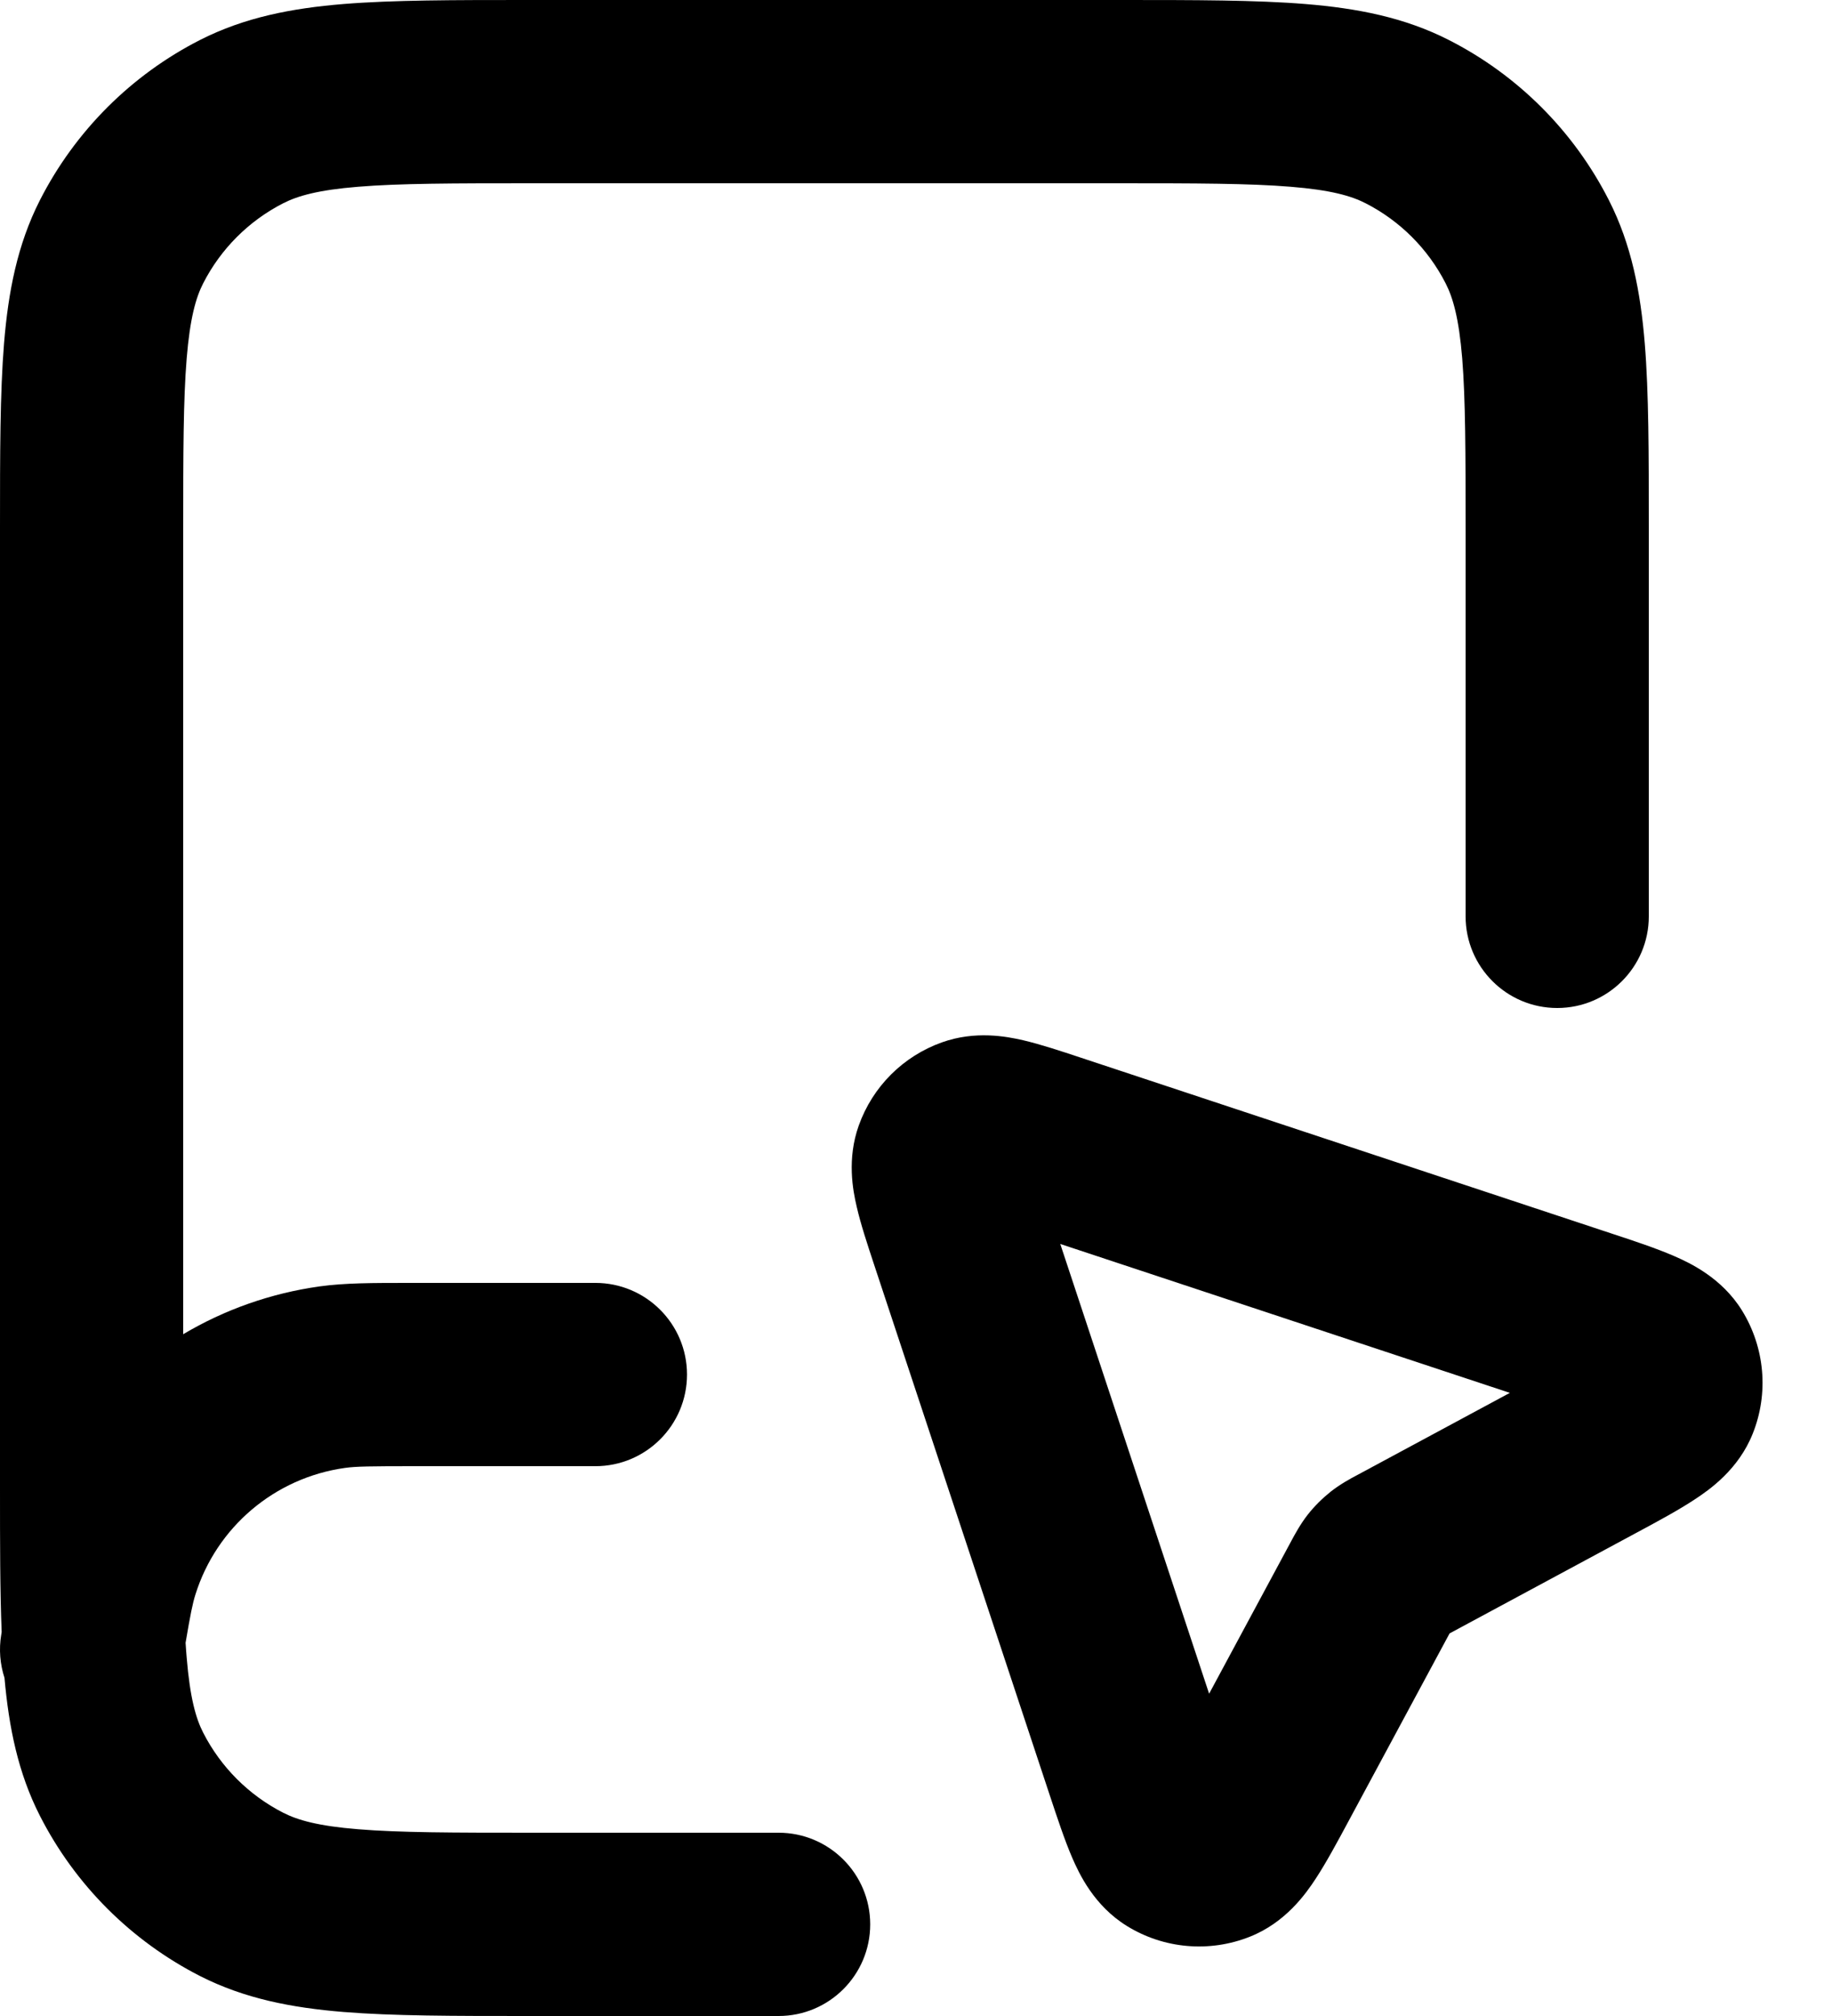
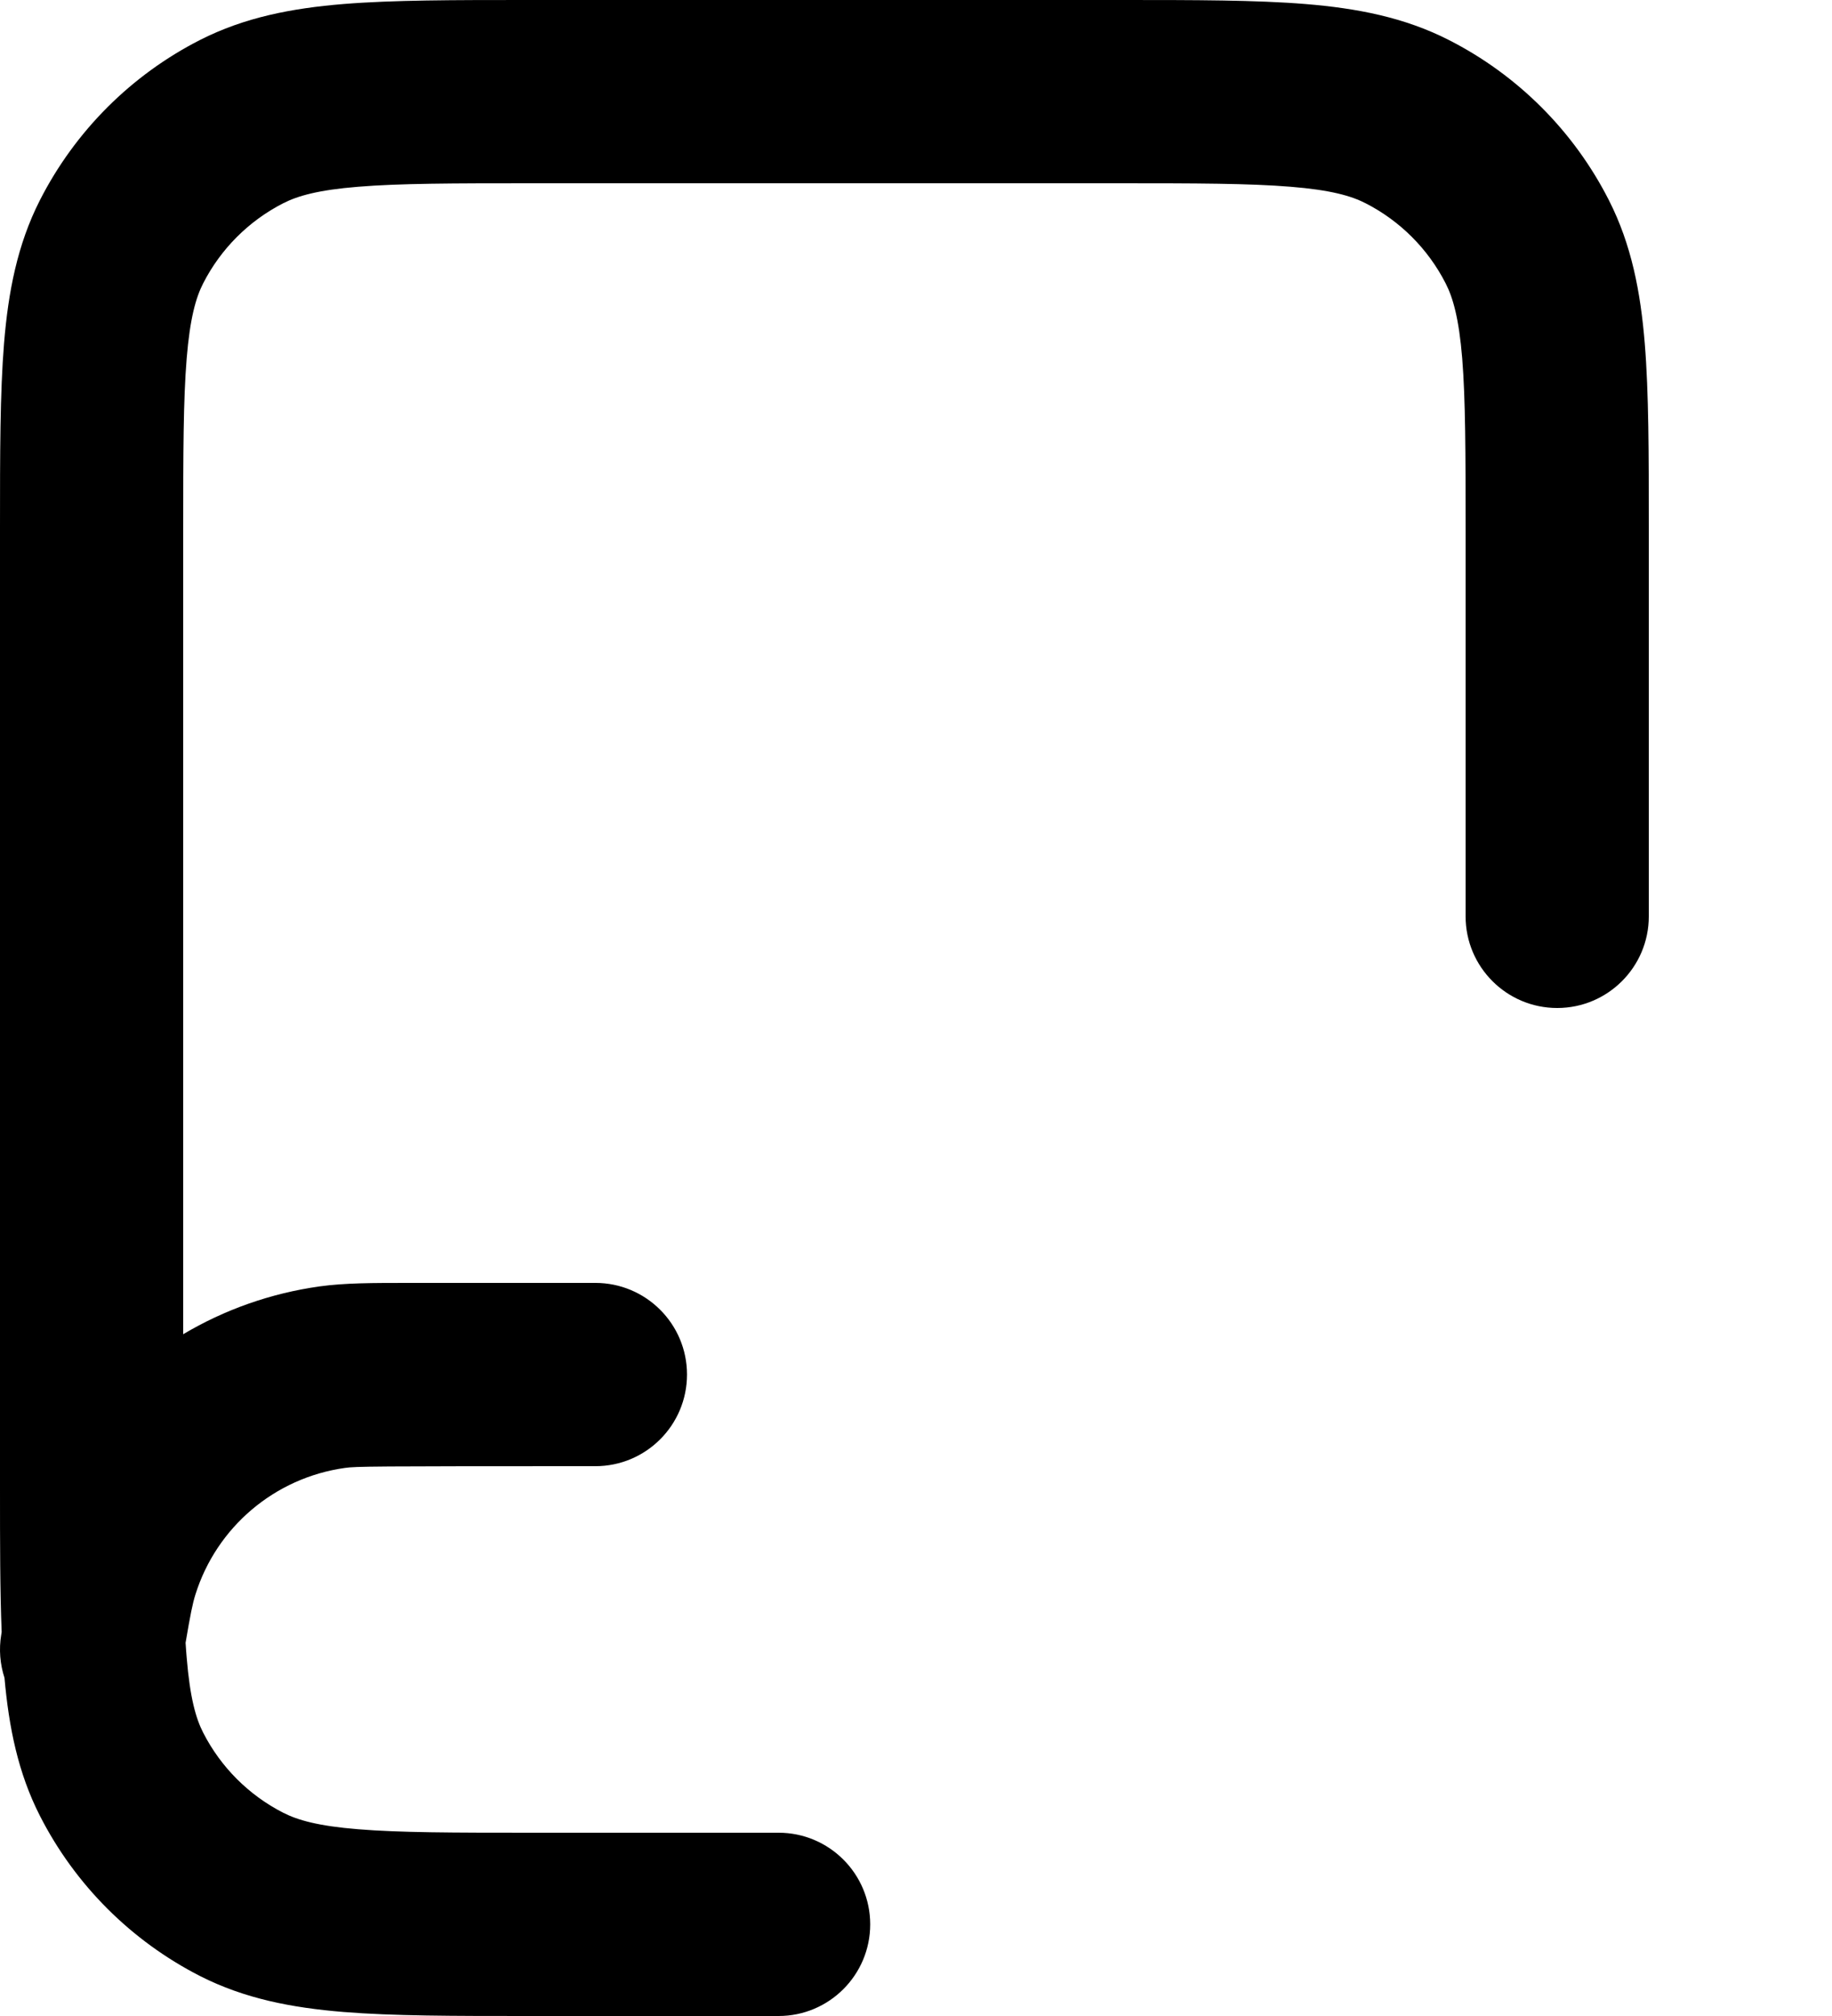
<svg xmlns="http://www.w3.org/2000/svg" width="20" height="22" viewBox="0 0 20 22" fill="none">
  <g id="Union">
-     <path d="M5.759 4.0741e-07H12.242C13.046 -1.18713e-05 13.711 -2.20053e-05 14.252 0.044C14.814 0.09 15.331 0.189 15.816 0.436C16.569 0.819 17.181 1.431 17.564 2.184C17.811 2.669 17.91 3.186 17.956 3.748C18 4.289 18 4.954 18 5.759V10C18 10.552 17.552 11 17 11C16.448 11 16 10.552 16 10V5.8C16 4.943 15.999 4.361 15.963 3.911C15.927 3.473 15.862 3.248 15.782 3.092C15.59 2.716 15.284 2.41 14.908 2.218C14.752 2.138 14.527 2.073 14.089 2.038C13.639 2.001 13.057 2 12.2 2H5.8C4.944 2 4.361 2.001 3.911 2.038C3.473 2.073 3.249 2.138 3.092 2.218C2.716 2.41 2.41 2.716 2.218 3.092C2.138 3.248 2.074 3.473 2.038 3.911C2.001 4.361 2 4.943 2 5.8V14.56C2.449 14.293 2.954 14.113 3.49 14.038C3.766 14 4.068 14 4.473 14L6.5 14C7.052 14 7.5 14.448 7.5 15C7.5 15.552 7.052 16 6.5 16H4.542C4.038 16 3.886 16.002 3.766 16.019C3 16.126 2.364 16.664 2.133 17.402C2.103 17.497 2.079 17.615 2.026 17.927C2.03 17.983 2.033 18.037 2.038 18.089C2.074 18.527 2.138 18.752 2.218 18.908C2.41 19.284 2.716 19.59 3.092 19.782C3.249 19.862 3.473 19.927 3.911 19.962C4.361 19.999 4.944 20 5.8 20H8.5C9.052 20 9.5 20.448 9.5 21C9.5 21.552 9.052 22 8.5 22H5.759C4.954 22 4.29 22 3.748 21.956C3.186 21.91 2.67 21.811 2.184 21.564C1.432 21.18 0.82 20.569 0.436 19.816C0.197 19.348 0.097 18.85 0.049 18.31C0.001 18.162 -0.014 18 0.014 17.836L0.018 17.809C0 17.359 0 16.839 0 16.241V5.759C0 4.954 0 4.289 0.044 3.748C0.09 3.186 0.189 2.669 0.436 2.184C0.82 1.431 1.432 0.819 2.184 0.436C2.67 0.189 3.186 0.09 3.748 0.044C4.29 -2.20053e-05 4.954 -1.18713e-05 5.759 4.0741e-07Z" fill="black" />
-     <path fill-rule="evenodd" clip-rule="evenodd" d="M11.793 11.54C11.579 11.469 11.358 11.396 11.17 11.352C10.988 11.31 10.647 11.245 10.283 11.375C9.859 11.526 9.526 11.859 9.375 12.283C9.245 12.647 9.31 12.988 9.353 13.17C9.396 13.358 9.469 13.578 9.54 13.793L11.459 19.587C11.541 19.834 11.622 20.08 11.705 20.272C11.781 20.448 11.944 20.797 12.303 21.018C12.706 21.267 13.204 21.31 13.644 21.135C14.036 20.98 14.257 20.664 14.362 20.504C14.477 20.329 14.6 20.101 14.723 19.872L15.825 17.825L17.872 16.723C18.101 16.6 18.329 16.477 18.504 16.361C18.664 16.256 18.98 16.035 19.135 15.644C19.311 15.204 19.267 14.706 19.018 14.302C18.797 13.944 18.448 13.781 18.272 13.705C18.08 13.622 17.834 13.54 17.587 13.459L11.793 11.54ZM13.2 18.483L11.575 13.575L16.483 15.2L14.824 16.093L14.809 16.101C14.752 16.131 14.634 16.194 14.526 16.279C14.435 16.352 14.352 16.434 14.279 16.526C14.194 16.634 14.132 16.752 14.101 16.809L14.093 16.824L13.2 18.483Z" fill="black" />
+     <path d="M5.759 4.0741e-07H12.242C13.046 -1.18713e-05 13.711 -2.20053e-05 14.252 0.044C14.814 0.09 15.331 0.189 15.816 0.436C16.569 0.819 17.181 1.431 17.564 2.184C17.811 2.669 17.91 3.186 17.956 3.748C18 4.289 18 4.954 18 5.759V10C18 10.552 17.552 11 17 11C16.448 11 16 10.552 16 10V5.8C16 4.943 15.999 4.361 15.963 3.911C15.927 3.473 15.862 3.248 15.782 3.092C15.59 2.716 15.284 2.41 14.908 2.218C14.752 2.138 14.527 2.073 14.089 2.038C13.639 2.001 13.057 2 12.2 2H5.8C4.944 2 4.361 2.001 3.911 2.038C3.473 2.073 3.249 2.138 3.092 2.218C2.716 2.41 2.41 2.716 2.218 3.092C2.138 3.248 2.074 3.473 2.038 3.911C2.001 4.361 2 4.943 2 5.8V14.56C2.449 14.293 2.954 14.113 3.49 14.038C3.766 14 4.068 14 4.473 14L6.5 14C7.052 14 7.5 14.448 7.5 15C7.5 15.552 7.052 16 6.5 16C4.038 16 3.886 16.002 3.766 16.019C3 16.126 2.364 16.664 2.133 17.402C2.103 17.497 2.079 17.615 2.026 17.927C2.03 17.983 2.033 18.037 2.038 18.089C2.074 18.527 2.138 18.752 2.218 18.908C2.41 19.284 2.716 19.59 3.092 19.782C3.249 19.862 3.473 19.927 3.911 19.962C4.361 19.999 4.944 20 5.8 20H8.5C9.052 20 9.5 20.448 9.5 21C9.5 21.552 9.052 22 8.5 22H5.759C4.954 22 4.29 22 3.748 21.956C3.186 21.91 2.67 21.811 2.184 21.564C1.432 21.18 0.82 20.569 0.436 19.816C0.197 19.348 0.097 18.85 0.049 18.31C0.001 18.162 -0.014 18 0.014 17.836L0.018 17.809C0 17.359 0 16.839 0 16.241V5.759C0 4.954 0 4.289 0.044 3.748C0.09 3.186 0.189 2.669 0.436 2.184C0.82 1.431 1.432 0.819 2.184 0.436C2.67 0.189 3.186 0.09 3.748 0.044C4.29 -2.20053e-05 4.954 -1.18713e-05 5.759 4.0741e-07Z" fill="black" />
  </g>
</svg>